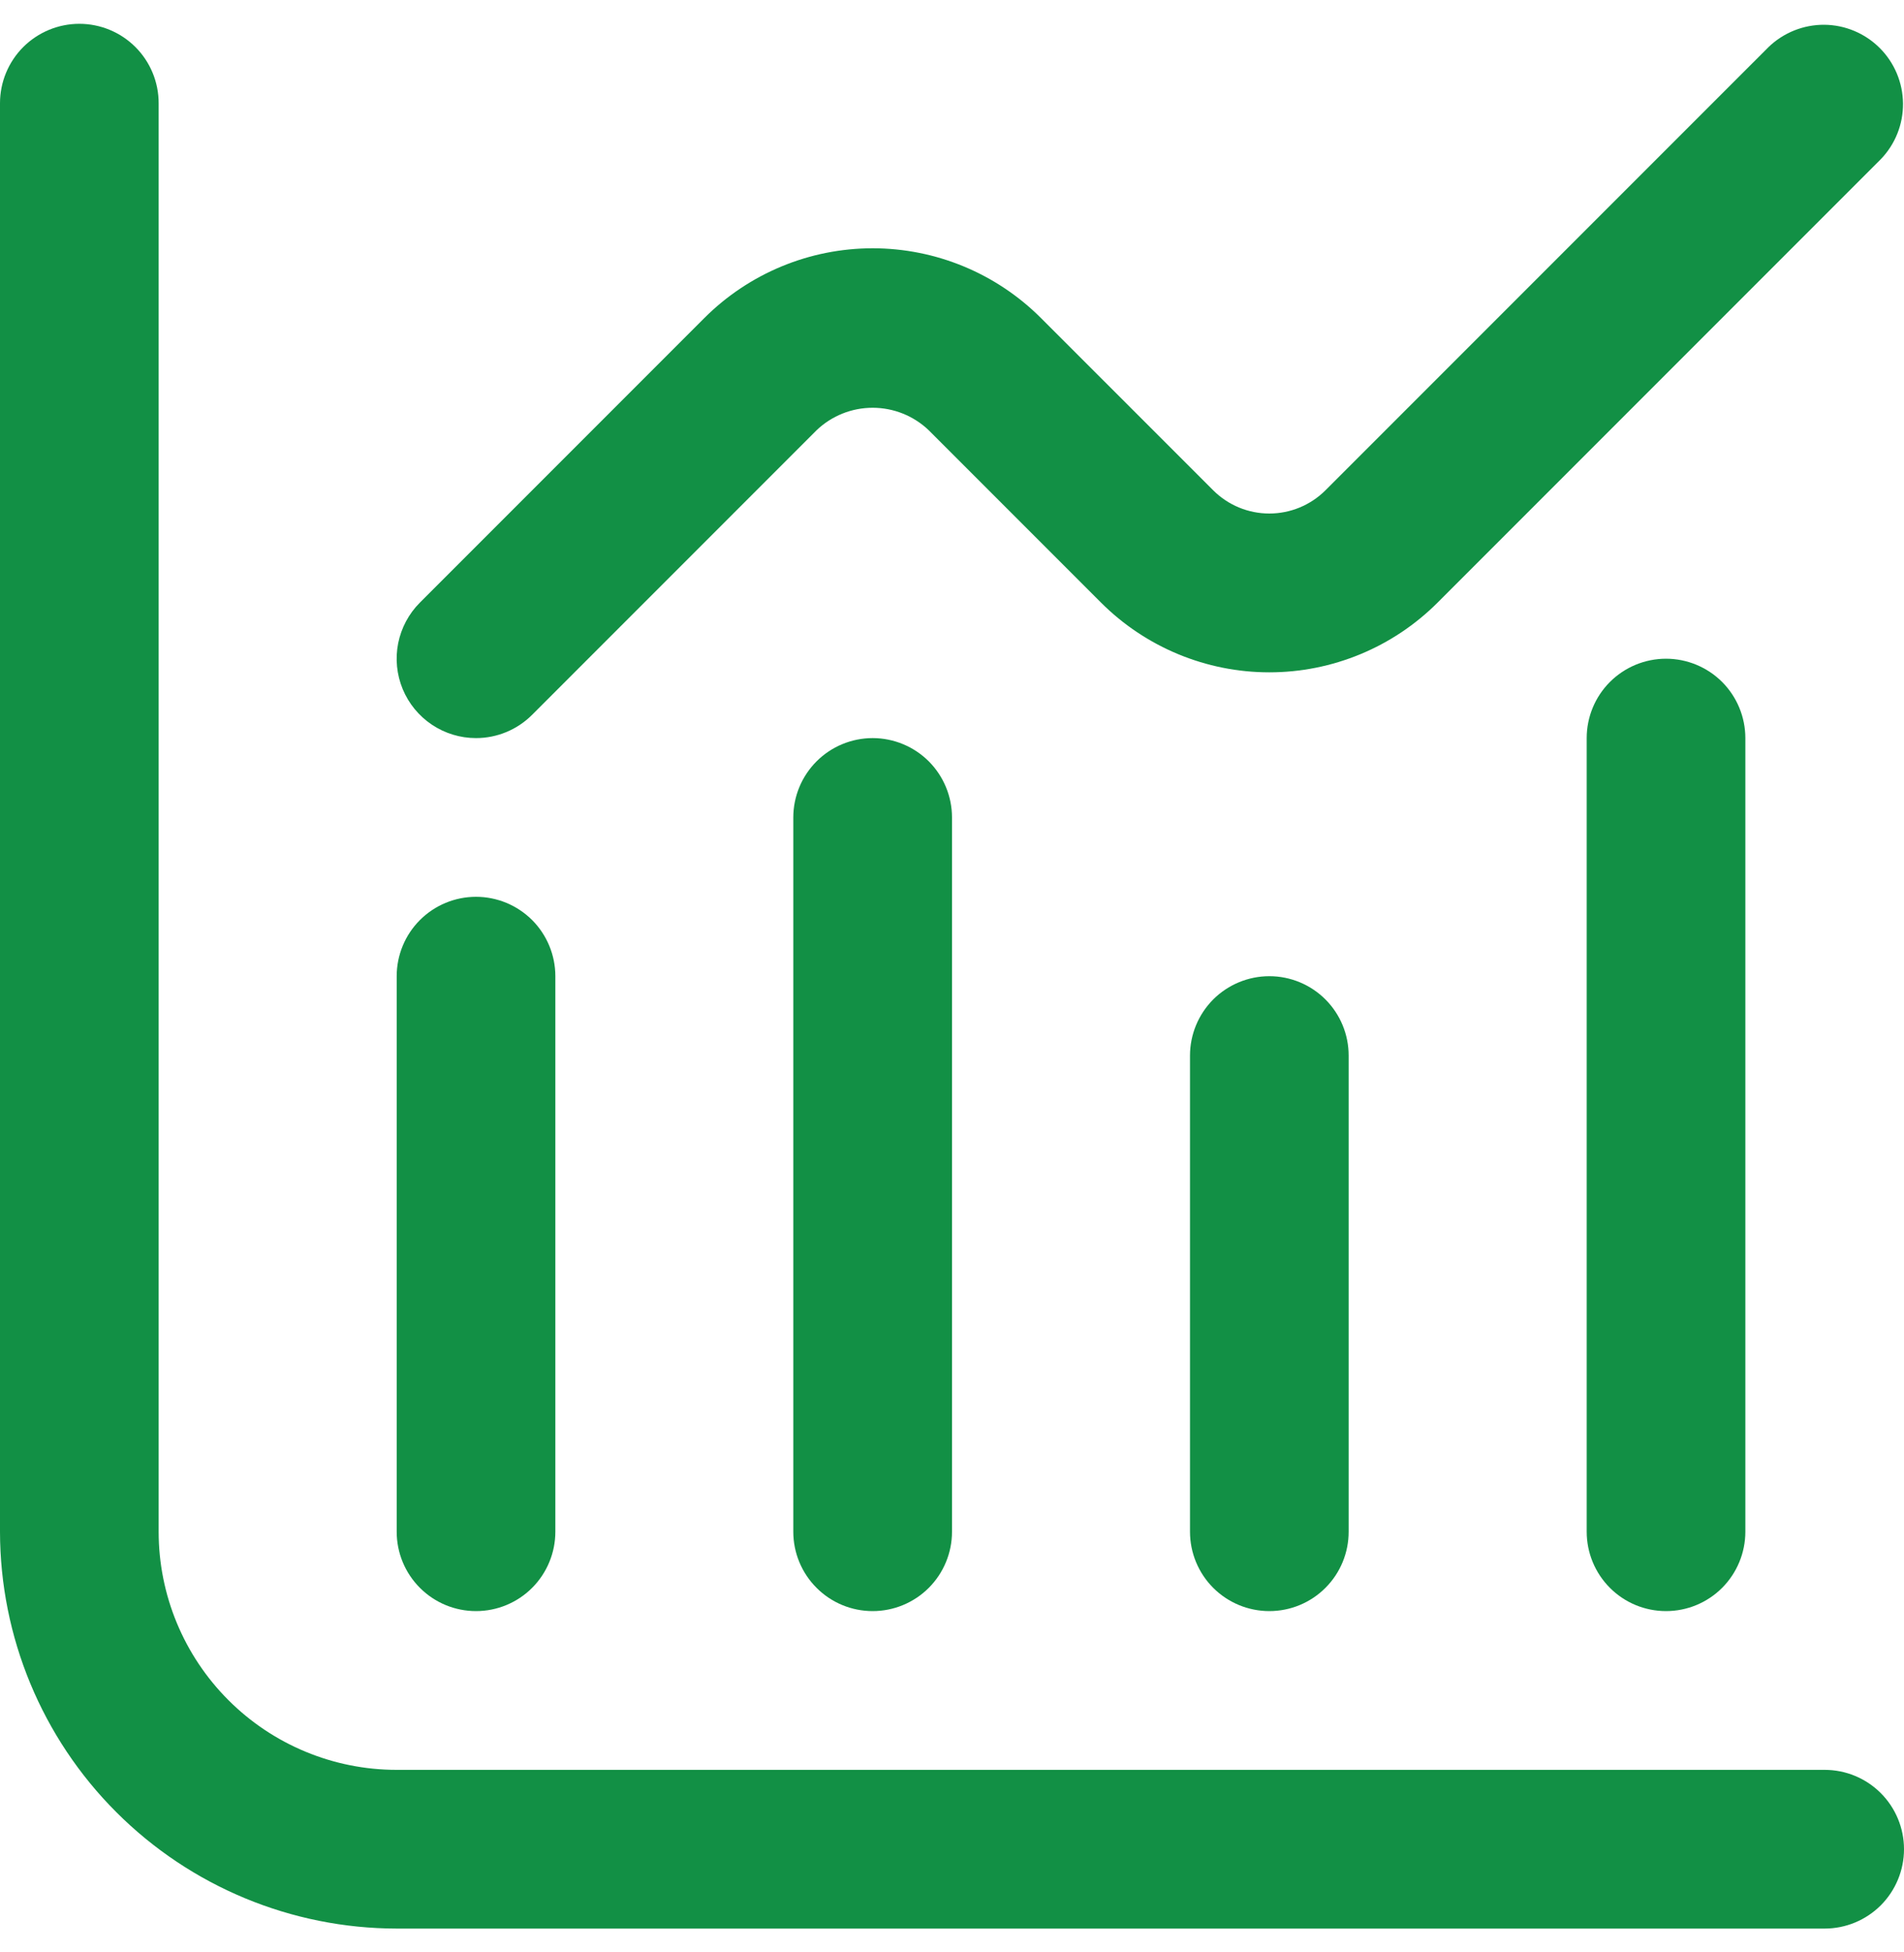
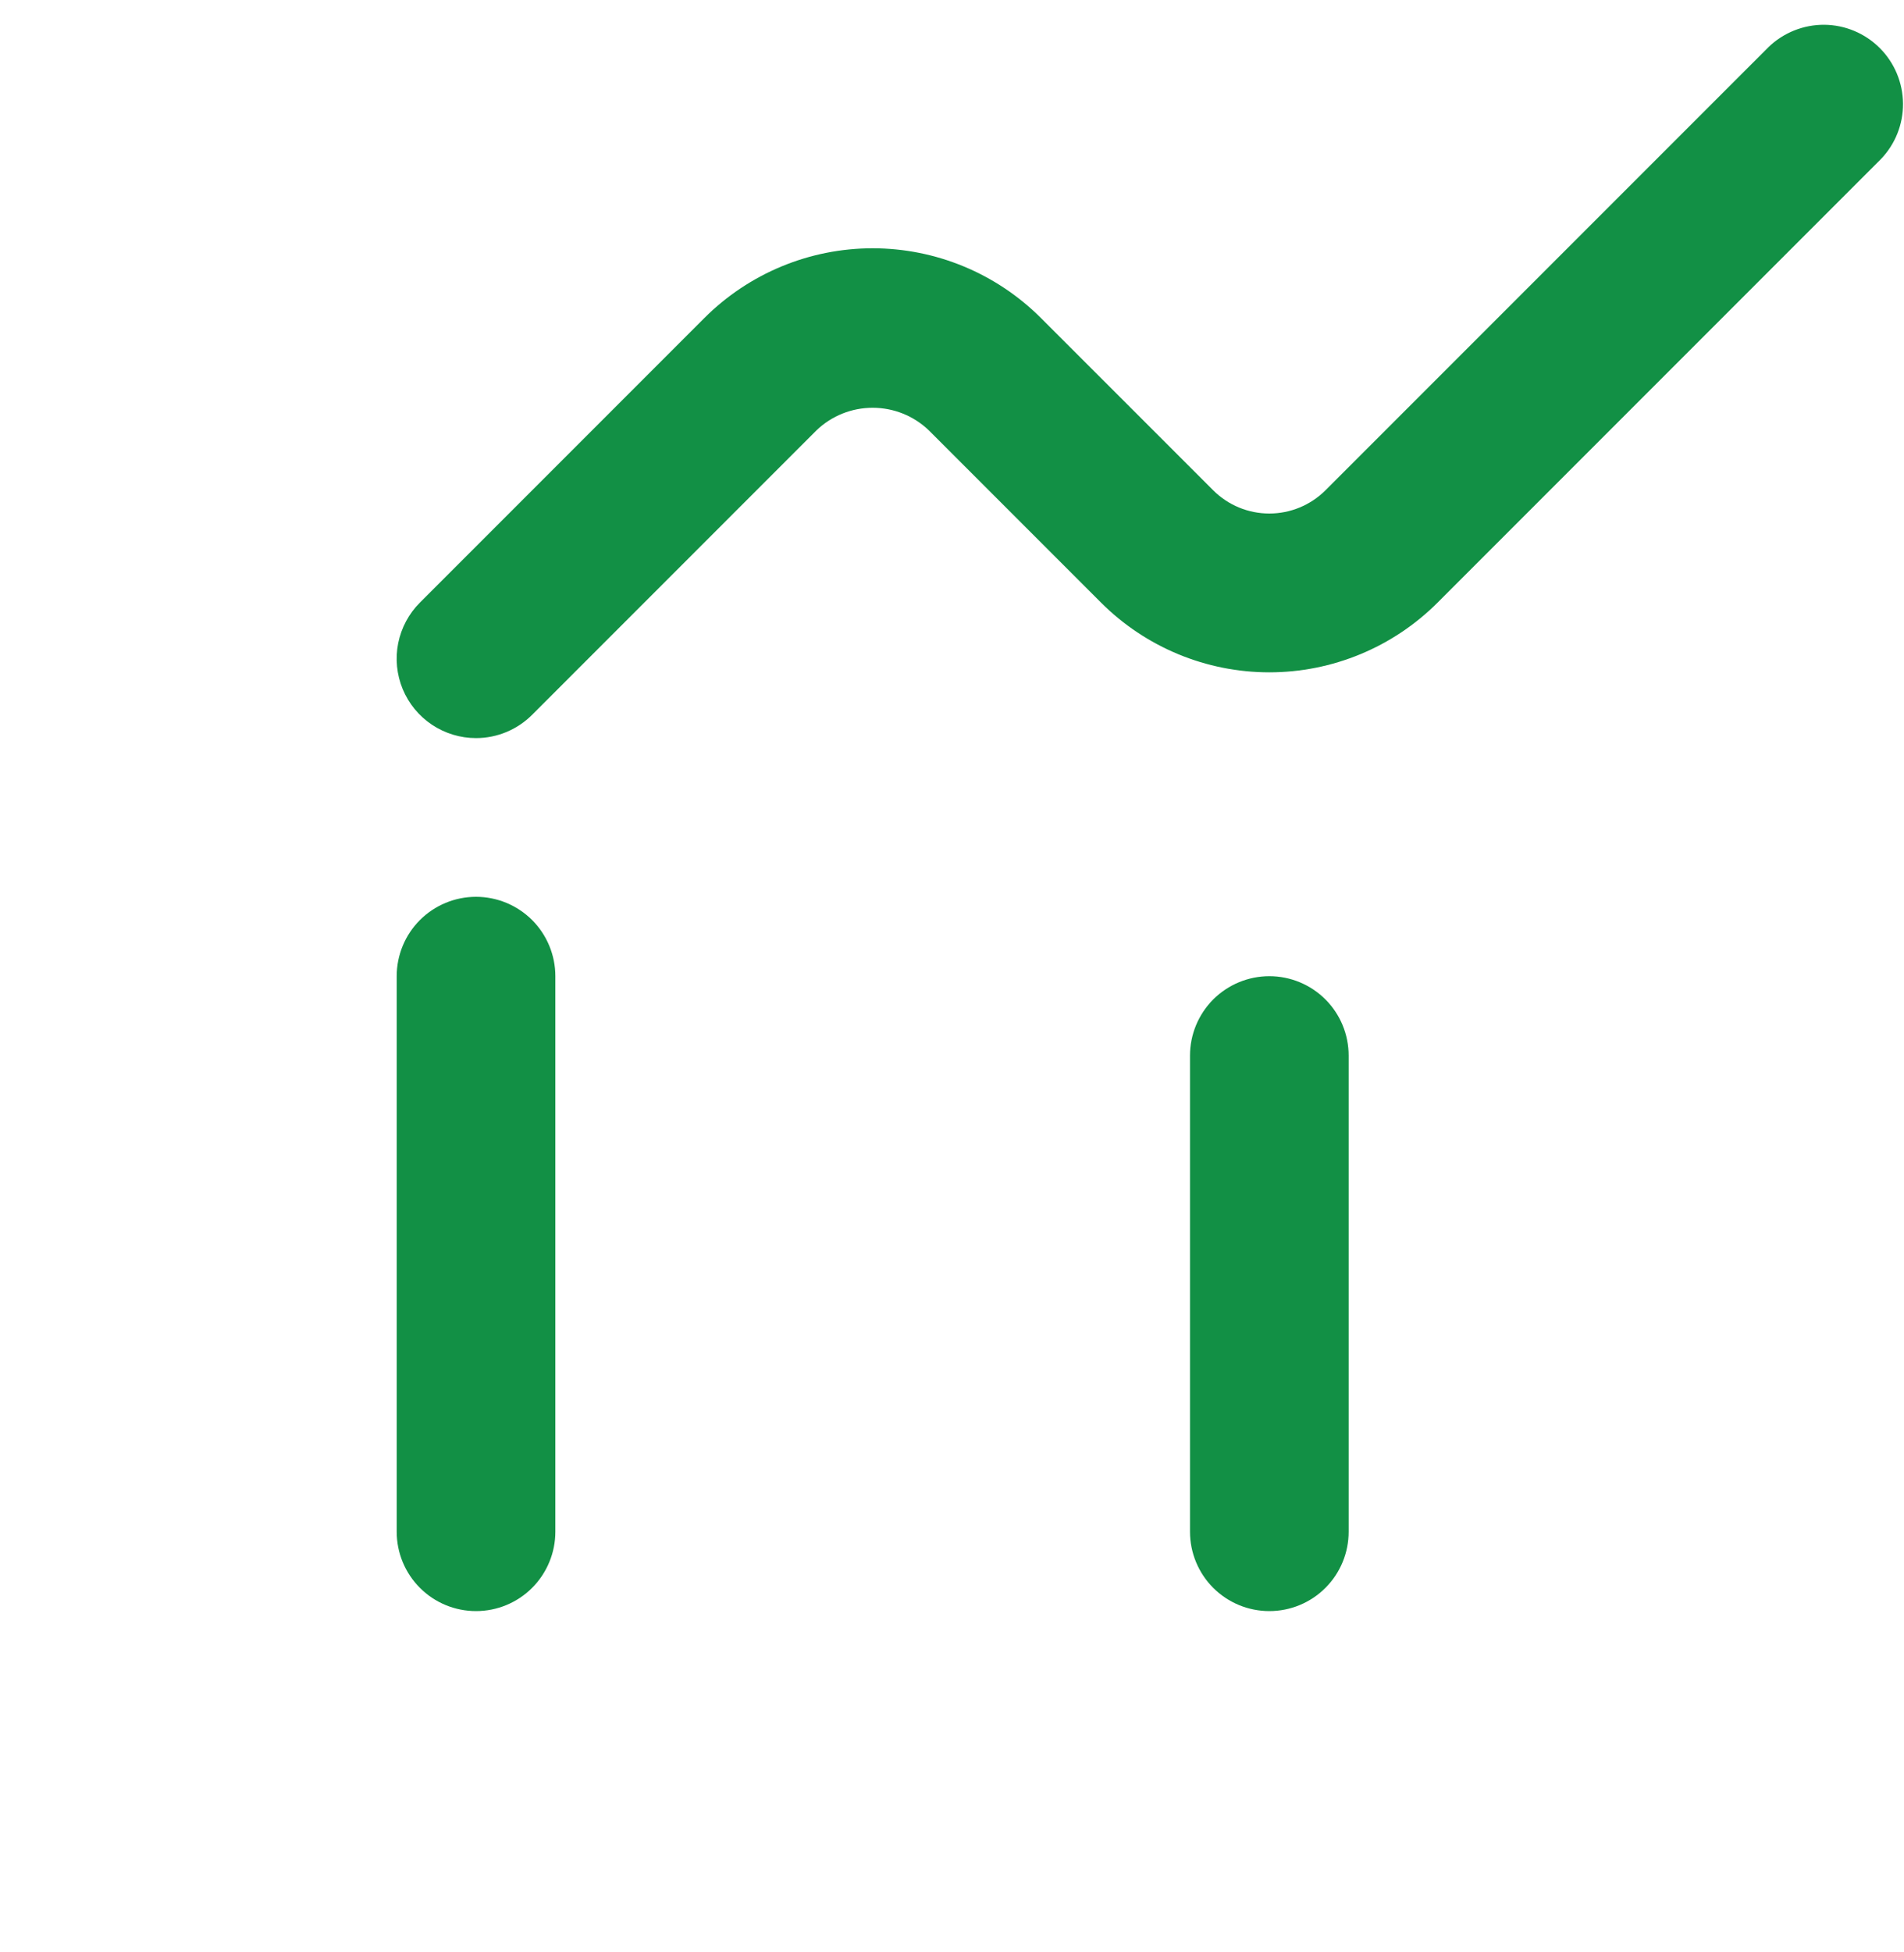
<svg xmlns="http://www.w3.org/2000/svg" width="40" height="41" viewBox="0 0 40 41" fill="none">
  <g clip-path="url(#clip0_2249_28918)">
-     <path d="M38.333 37.167H8.333C7.007 37.167 5.735 36.64 4.798 35.702C3.86 34.764 3.333 33.493 3.333 32.167V2.167C3.333 1.725 3.158 1.301 2.845 0.988C2.533 0.676 2.109 0.5 1.667 0.5C1.225 0.5 0.801 0.676 0.488 0.988C0.176 1.301 0 1.725 0 2.167V32.167C0.003 34.376 0.881 36.494 2.444 38.056C4.006 39.618 6.124 40.497 8.333 40.5H38.333C38.775 40.5 39.199 40.324 39.512 40.012C39.824 39.699 40 39.275 40 38.833C40 38.391 39.824 37.967 39.512 37.655C39.199 37.342 38.775 37.167 38.333 37.167Z" fill="#129045" />
    <path d="M10 33.833C10.442 33.833 10.866 33.658 11.179 33.345C11.491 33.032 11.667 32.609 11.667 32.166V20.5C11.667 20.058 11.491 19.634 11.179 19.321C10.866 19.009 10.442 18.833 10 18.833C9.558 18.833 9.134 19.009 8.822 19.321C8.509 19.634 8.334 20.058 8.334 20.5V32.166C8.334 32.609 8.509 33.032 8.822 33.345C9.134 33.658 9.558 33.833 10 33.833Z" fill="#129045" />
-     <path d="M16.666 17.167V32.167C16.666 32.609 16.842 33.033 17.155 33.345C17.467 33.658 17.891 33.833 18.333 33.833C18.775 33.833 19.199 33.658 19.512 33.345C19.824 33.033 20 32.609 20 32.167V17.167C20 16.725 19.824 16.301 19.512 15.988C19.199 15.676 18.775 15.5 18.333 15.5C17.891 15.5 17.467 15.676 17.155 15.988C16.842 16.301 16.666 16.725 16.666 17.167Z" fill="#129045" />
    <path d="M25 22.167V32.167C25 32.609 25.176 33.033 25.488 33.345C25.801 33.658 26.225 33.833 26.667 33.833C27.109 33.833 27.533 33.658 27.845 33.345C28.158 33.033 28.333 32.609 28.333 32.167V22.167C28.333 21.725 28.158 21.301 27.845 20.988C27.533 20.676 27.109 20.5 26.667 20.5C26.225 20.5 25.801 20.676 25.488 20.988C25.176 21.301 25 21.725 25 22.167Z" fill="#129045" />
-     <path d="M33.334 15.5V32.166C33.334 32.608 33.509 33.032 33.822 33.345C34.134 33.658 34.558 33.833 35 33.833C35.442 33.833 35.866 33.658 36.179 33.345C36.491 33.032 36.667 32.608 36.667 32.166V15.5C36.667 15.058 36.491 14.634 36.179 14.321C35.866 14.009 35.442 13.833 35 13.833C34.558 13.833 34.134 14.009 33.822 14.321C33.509 14.634 33.334 15.058 33.334 15.5Z" fill="#129045" />
    <path d="M10 15.5C10.442 15.5 10.866 15.324 11.178 15.012L17.155 9.035C17.472 8.732 17.894 8.563 18.333 8.563C18.772 8.563 19.194 8.732 19.511 9.035L23.131 12.655C24.069 13.592 25.341 14.119 26.666 14.119C27.992 14.119 29.264 13.592 30.201 12.655L39.511 3.345C39.815 3.031 39.983 2.61 39.979 2.173C39.975 1.736 39.8 1.318 39.491 1.009C39.182 0.7 38.764 0.524 38.327 0.52C37.89 0.517 37.469 0.685 37.155 0.988L27.845 10.297C27.532 10.609 27.108 10.784 26.666 10.784C26.224 10.784 25.801 10.609 25.488 10.297L21.868 6.678C20.93 5.741 19.659 5.214 18.333 5.214C17.007 5.214 15.736 5.741 14.798 6.678L8.821 12.655C8.588 12.888 8.43 13.185 8.365 13.508C8.301 13.831 8.334 14.166 8.46 14.471C8.586 14.775 8.8 15.036 9.074 15.219C9.348 15.402 9.67 15.5 10 15.5Z" fill="#129045" />
  </g>
  <defs>
    <clipPath id="clip0_2249_28918">
      <rect width="40" height="40" fill="white" transform="translate(0 0.5)" />
    </clipPath>
  </defs>
</svg>